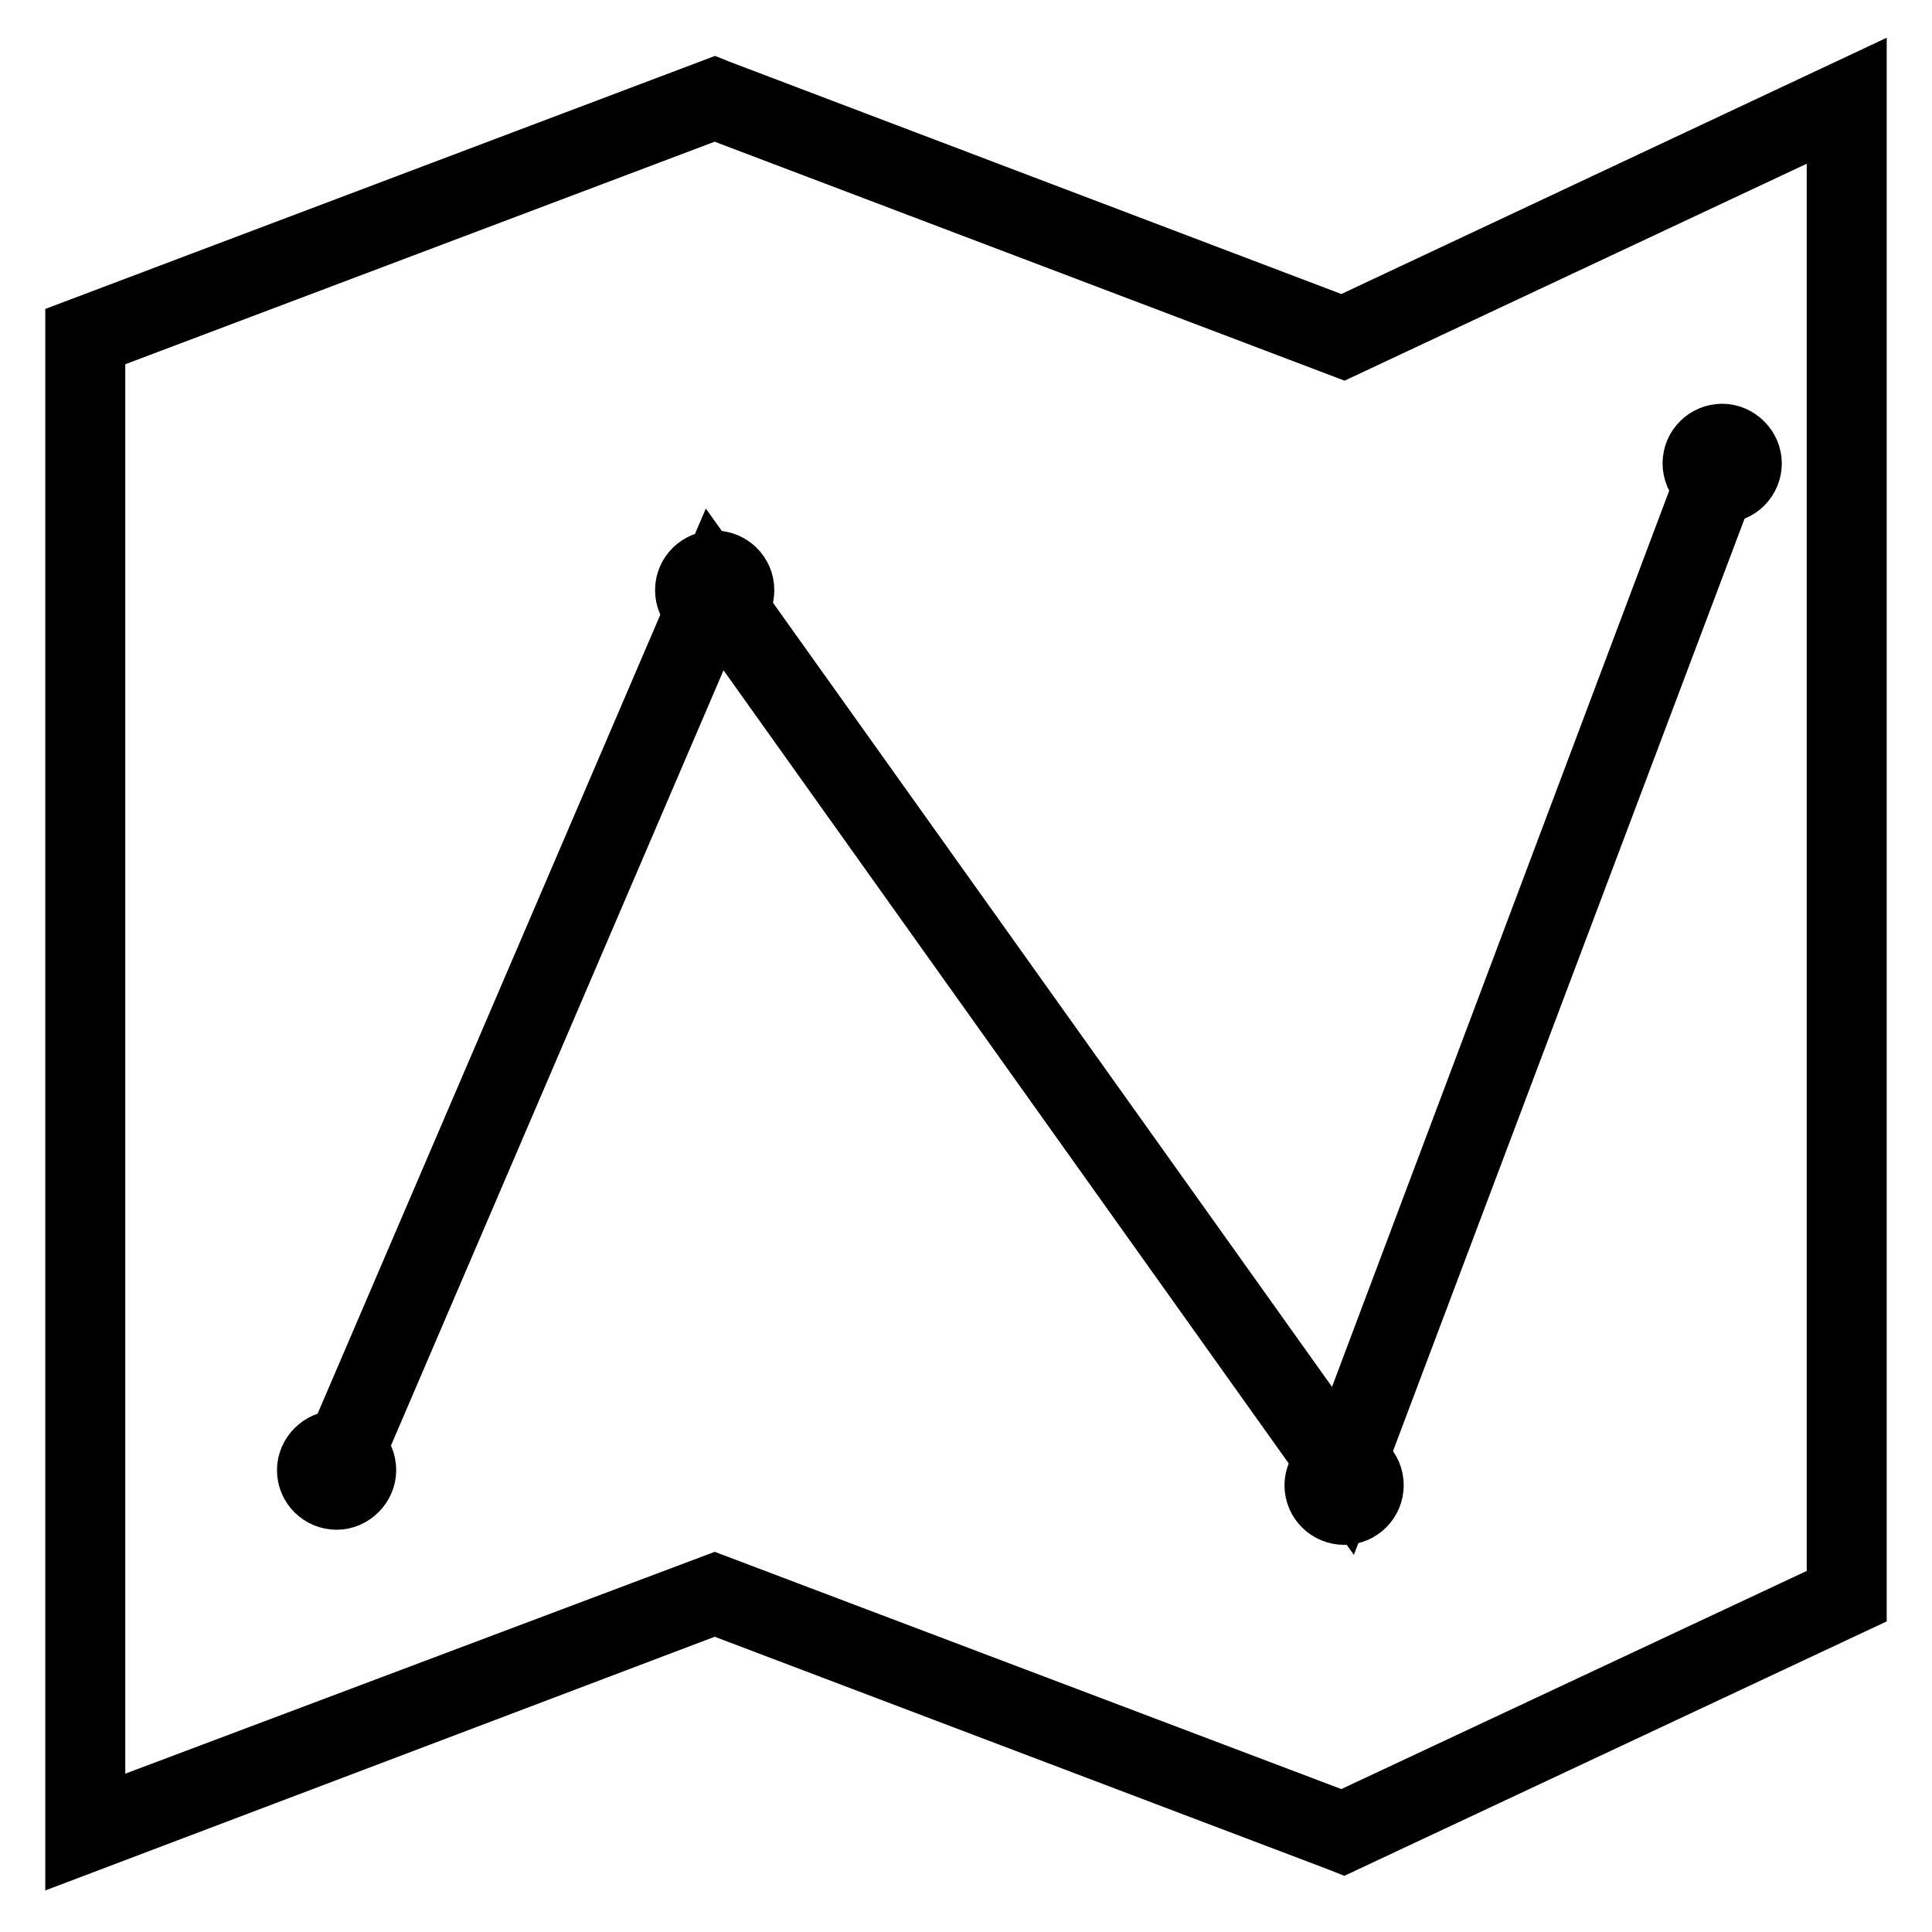
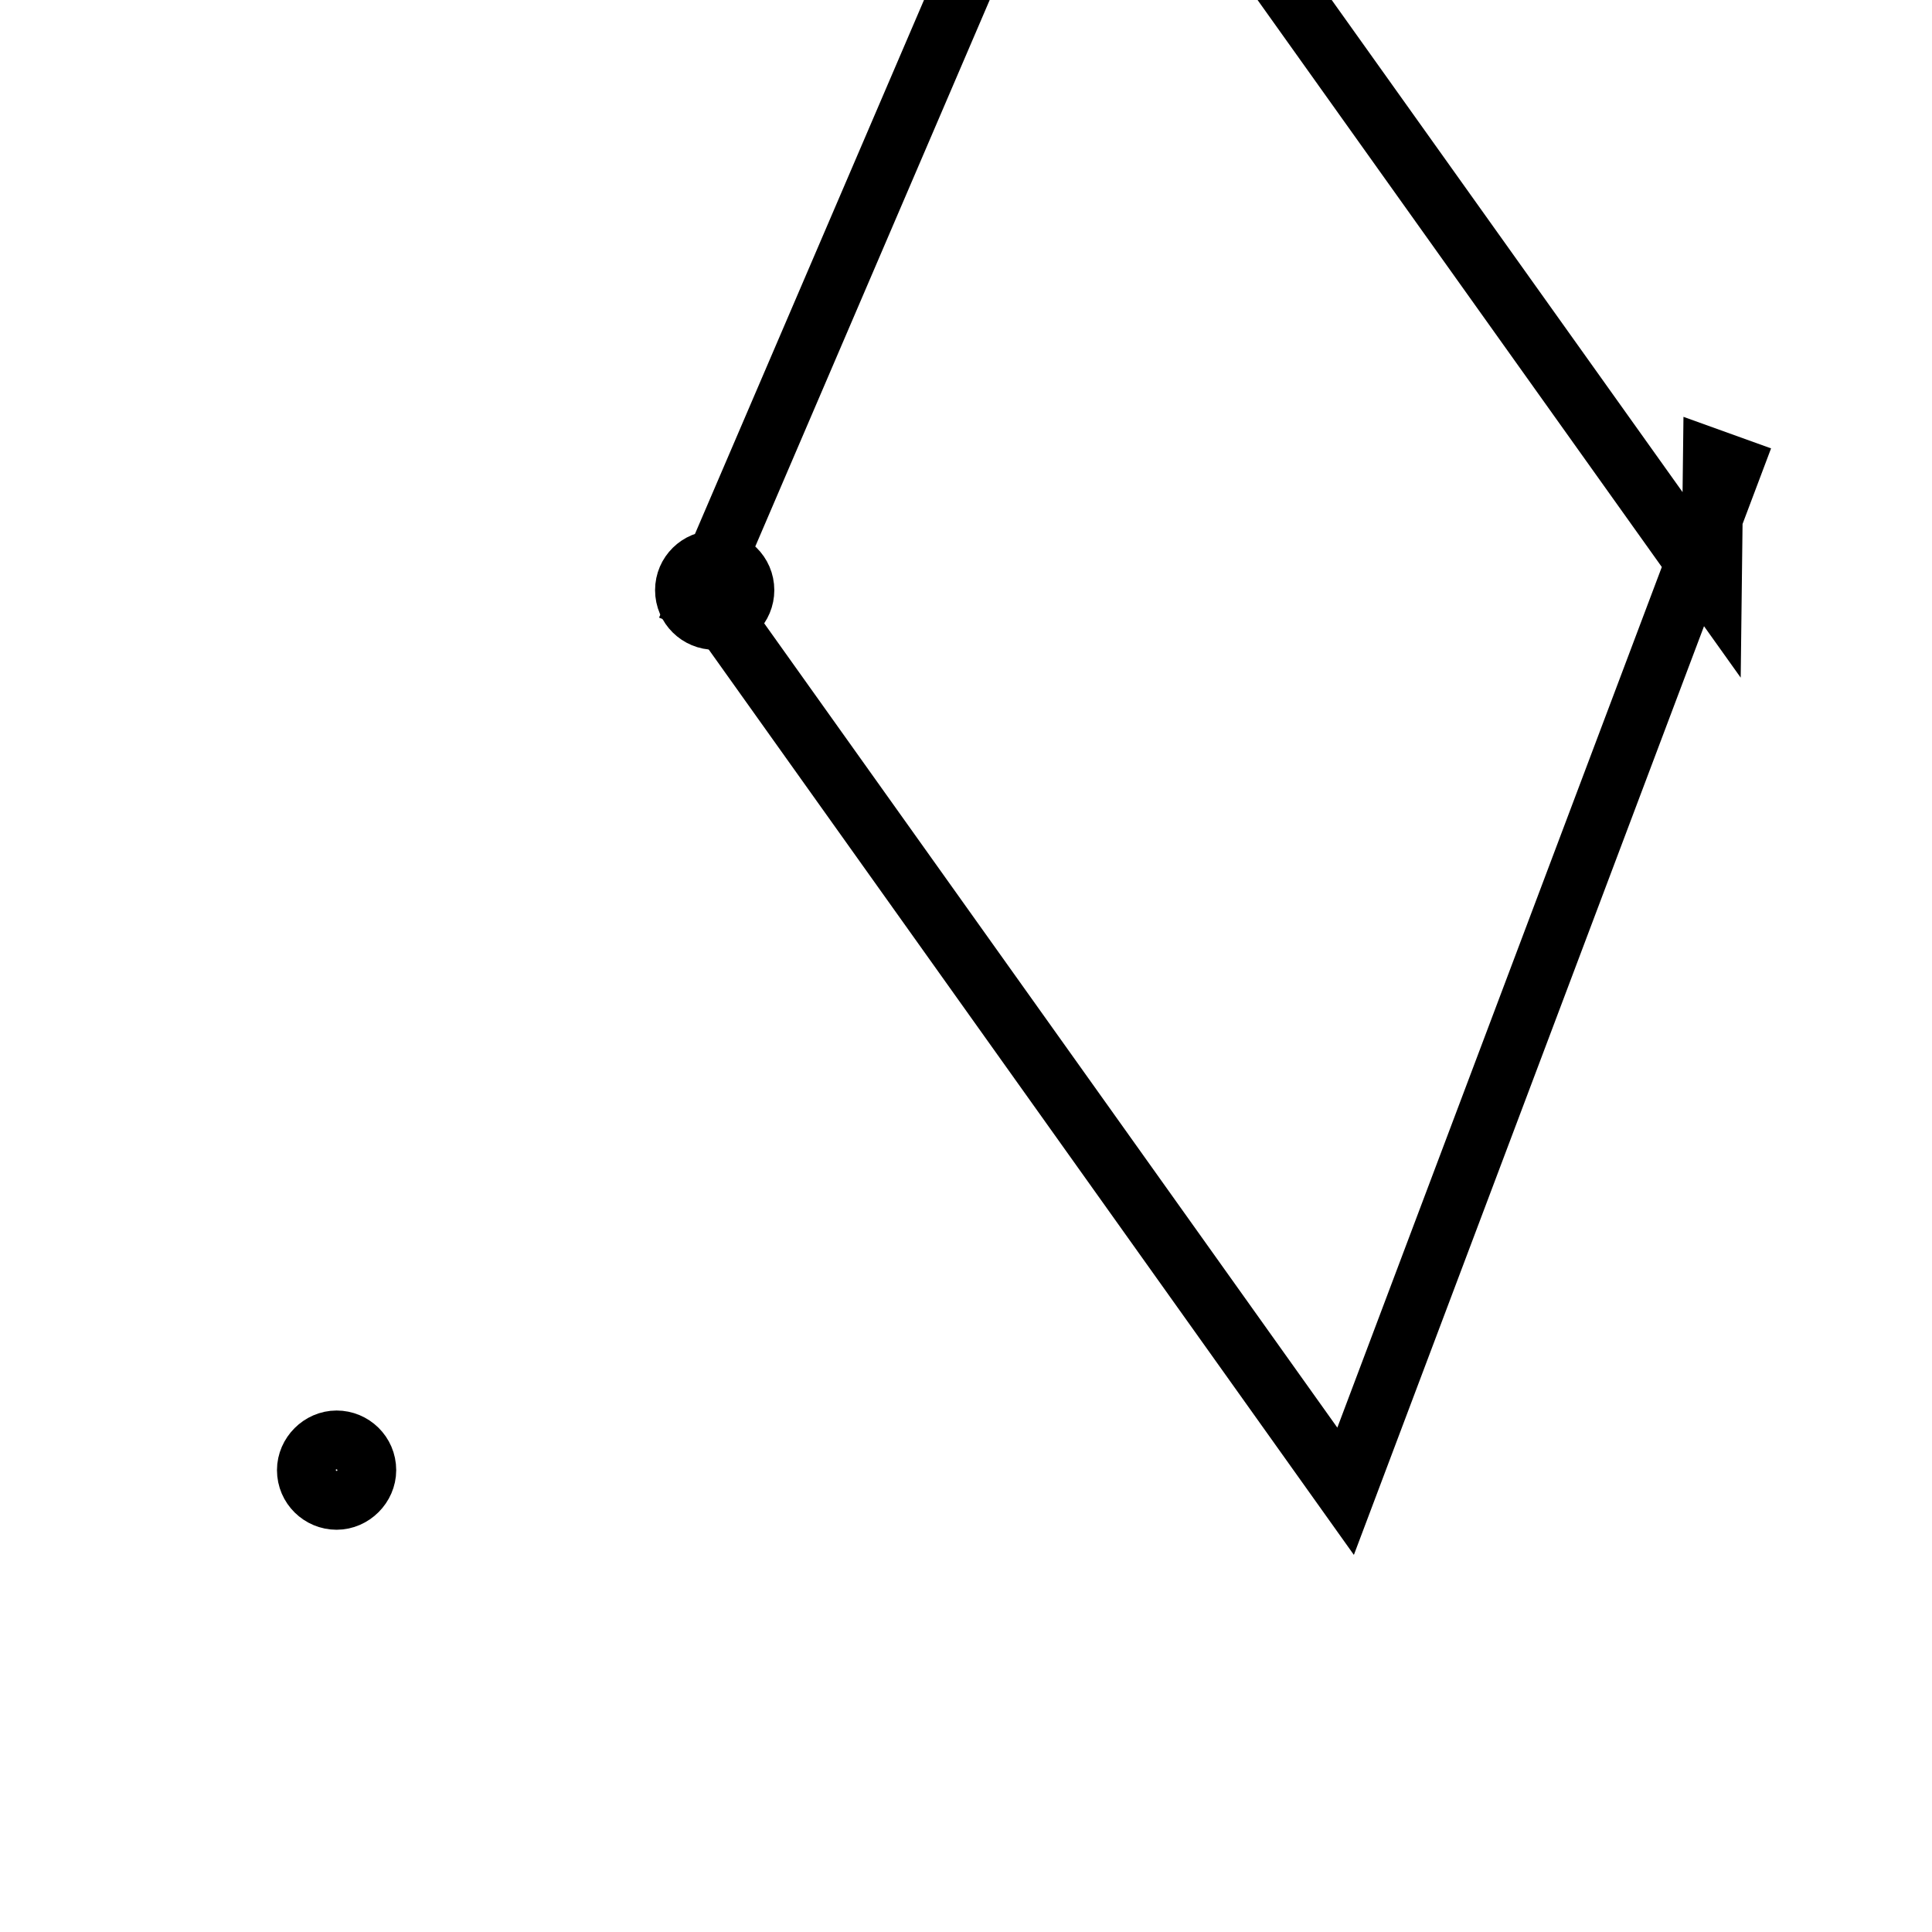
<svg xmlns="http://www.w3.org/2000/svg" version="1.1" x="0px" y="0px" viewBox="0 0 256 256" enable-background="new 0 0 256 256" xml:space="preserve">
  <g>
-     <path stroke-width="8" fill-opacity="0" stroke="#000000" d="M244.7,211.5l-66.8,31.3l-83.2-31.6l-83.4,31.6V44.7l83.4-31.5l83.2,31.5l66.8-31.3V211.5z" />
-     <path stroke-width="8" fill-opacity="0" stroke="#000000" d="M10,244.7v-201l84.7-32l0.5,0.2l82.7,31.4L246,11.3v201l-68,31.9l-0.5-0.2l-82.8-31.4L10,244.7z  M94.7,209.9l83.2,31.5l65.5-30.7V15.4L178,46.1L94.7,14.5L12.6,45.5v195.3L94.7,209.9z" />
-     <path stroke-width="8" fill-opacity="0" stroke="#000000" d="M44.6,194.8L94.7,78.1l83.2,116.8l50.3-133.4" />
-     <path stroke-width="8" fill-opacity="0" stroke="#000000" d="M178.3,197.6L95,80.7L45.8,195.4l-2.4-1l51-118.9l83.2,116.7L227,60.9l2.5,0.9L178.3,197.6z" />
+     <path stroke-width="8" fill-opacity="0" stroke="#000000" d="M178.3,197.6L95,80.7l-2.4-1l51-118.9l83.2,116.7L227,60.9l2.5,0.9L178.3,197.6z" />
    <path stroke-width="8" fill-opacity="0" stroke="#000000" d="M40.7,194.8c0,2.2,1.8,3.9,3.9,3.9s3.9-1.8,3.9-3.9c0-2.2-1.8-3.9-3.9-3.9S40.7,192.7,40.7,194.8z" />
    <path stroke-width="8" fill-opacity="0" stroke="#000000" d="M90.8,78.2c0,2.2,1.8,3.9,3.9,3.9c2.2,0,3.9-1.8,3.9-3.9c0-2.2-1.8-3.9-3.9-3.9 C92.6,74.3,90.8,76,90.8,78.2z" />
-     <path stroke-width="8" fill-opacity="0" stroke="#000000" d="M174.2,196.8c0,2.2,1.8,3.9,3.9,3.9c2.2,0,3.9-1.8,3.9-3.9c0-2.2-1.8-3.9-3.9-3.9 C176,192.9,174.2,194.7,174.2,196.8z" />
-     <path stroke-width="8" fill-opacity="0" stroke="#000000" d="M224.3,61.4c0,2.2,1.8,3.9,3.9,3.9c2.2,0,3.9-1.8,3.9-3.9s-1.8-3.9-3.9-3.9 C226.1,57.5,224.3,59.2,224.3,61.4z" />
  </g>
</svg>